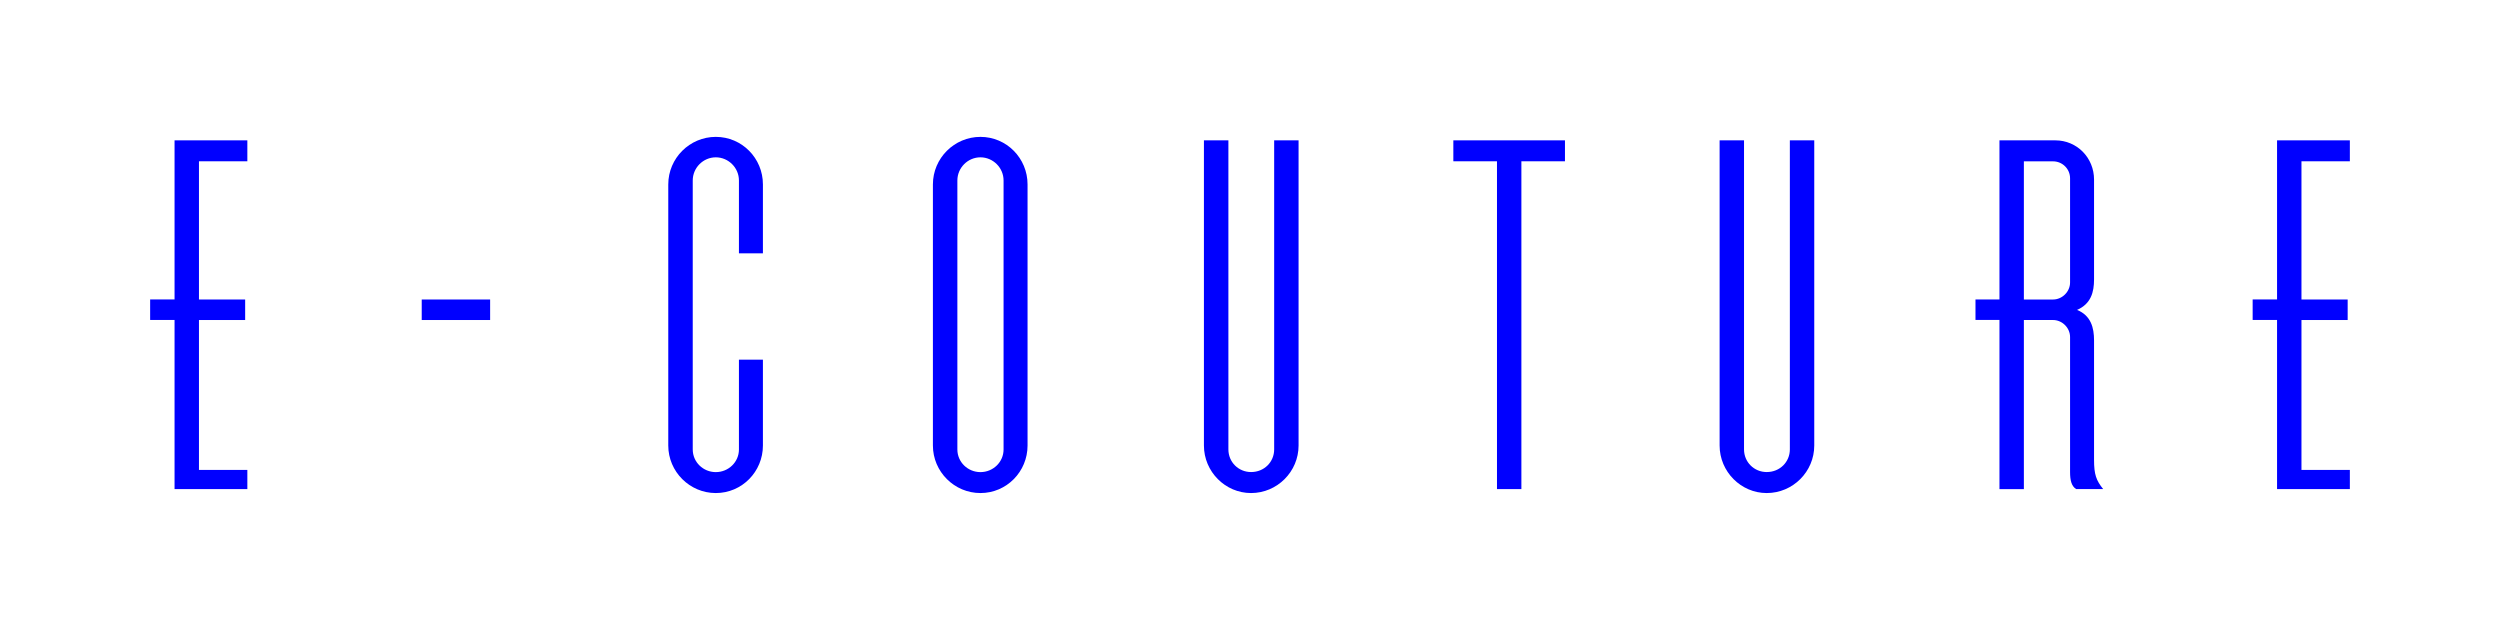
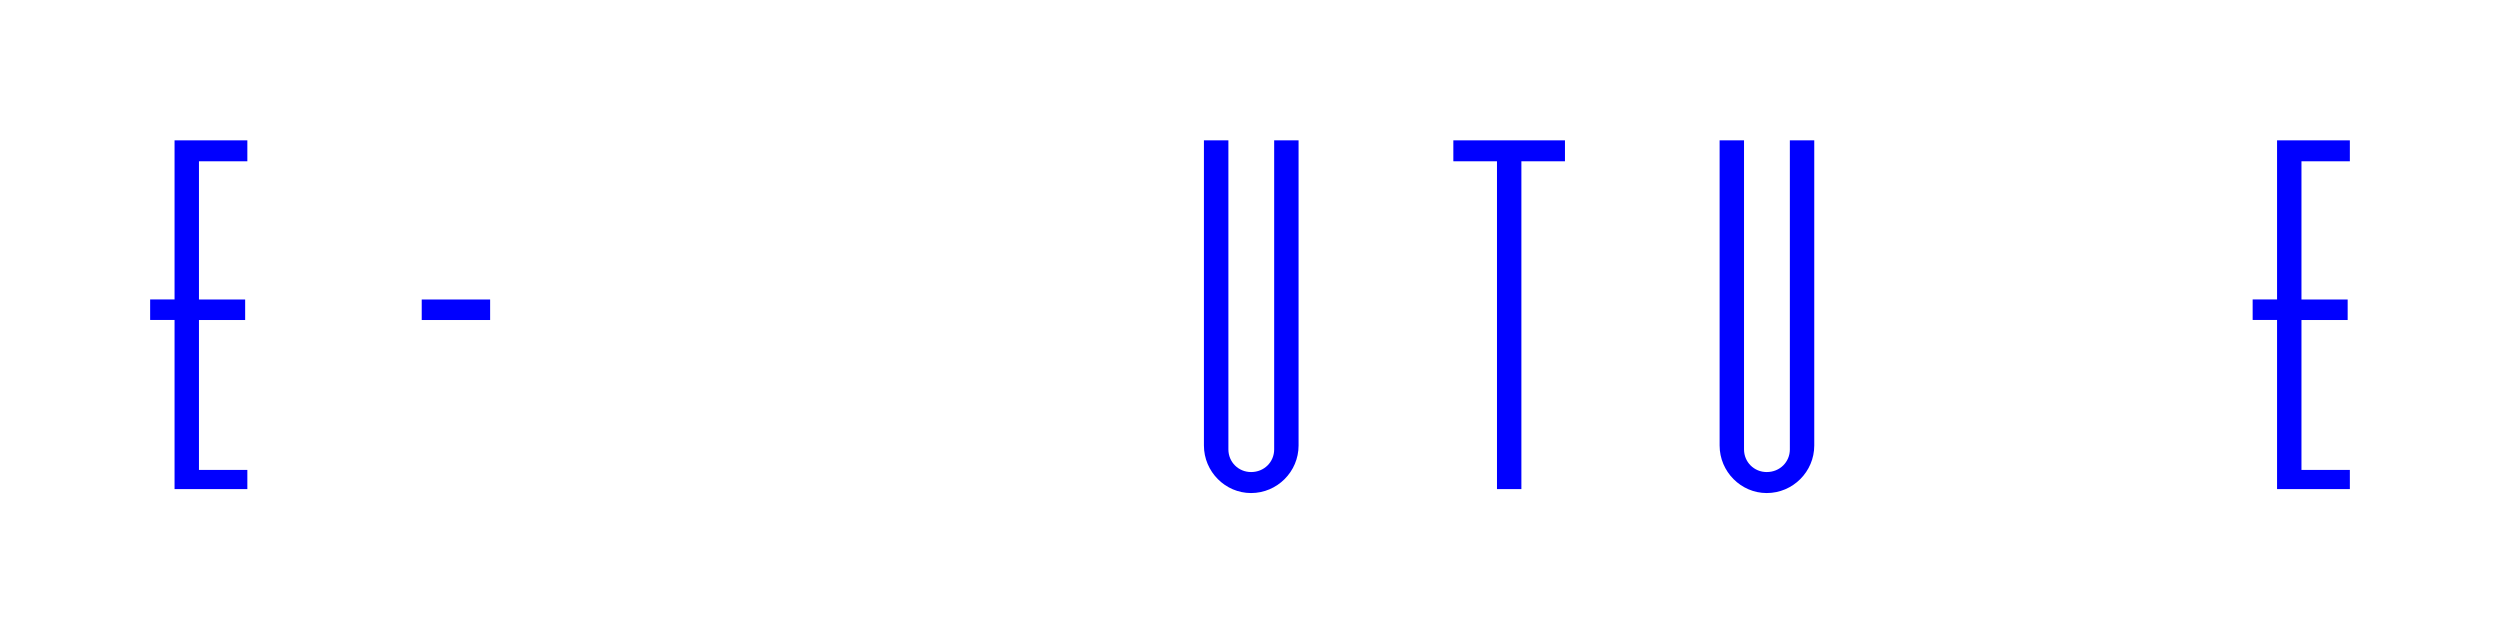
<svg xmlns="http://www.w3.org/2000/svg" version="1.1" id="Capa_1" x="0px" y="0px" viewBox="0 0 410.76 103.5" style="enable-background:new 0 0 410.76 103.5;" xml:space="preserve">
  <style type="text/css">
	.st0{fill:#0000ff;}
	.st1{fill:#FFED00;}
</style>
  <g>
    <path class="st0" d="M32.69,77.21h7.95v3.15H28.68V52.57h-4.01v-3.37h4.01V23.06h11.96v3.44h-7.95v22.71h7.59v3.37h-7.59V77.21z" />
    <path class="st0" d="M80.53,49.21v3.37H69.29v-3.37H80.53z" />
-     <path class="st0" d="M113.82,73.85c0,2.08,1.72,3.72,3.79,3.72c2.08,0,3.8-1.65,3.8-3.72V59.09h3.94V73.2   c0,4.3-3.44,7.81-7.74,7.81c-4.29,0-7.81-3.51-7.81-7.81V30.3c0-4.3,3.51-7.81,7.81-7.81c4.3,0,7.74,3.51,7.74,7.81v11.32h-3.94   V29.65c0-2.08-1.72-3.8-3.8-3.8c-2.08,0-3.79,1.72-3.79,3.8V73.85z" />
-     <path class="st0" d="M153.28,30.3c0-4.3,3.51-7.81,7.81-7.81c4.3,0,7.74,3.51,7.74,7.81v42.9c0,4.3-3.44,7.81-7.74,7.81   c-4.29,0-7.81-3.51-7.81-7.81V30.3z M157.3,73.85c0,2.08,1.72,3.72,3.79,3.72c2.08,0,3.8-1.65,3.8-3.72V29.65   c0-2.08-1.72-3.8-3.8-3.8c-2.08,0-3.79,1.72-3.79,3.8V73.85z" />
    <path class="st0" d="M201.83,23.06v50.78c0,2.08,1.65,3.72,3.73,3.72c2.15,0,3.79-1.65,3.79-3.72V23.06h4.01V73.2   c0,4.3-3.51,7.81-7.81,7.81c-4.23,0-7.74-3.51-7.74-7.81V23.06H201.83z" />
    <path class="st0" d="M245.95,26.5h-7.16v-3.44h18.34v3.44h-7.16v53.86h-4.01V26.5z" />
    <path class="st0" d="M286.55,23.06v50.78c0,2.08,1.65,3.72,3.73,3.72c2.15,0,3.8-1.65,3.8-3.72V23.06h4.01V73.2   c0,4.3-3.51,7.81-7.81,7.81c-4.23,0-7.74-3.51-7.74-7.81V23.06H286.55z" />
-     <path class="st0" d="M341.12,80.36c-0.79-0.5-1-1.5-1-2.79v-22.2c0-1.5-1.29-2.79-2.79-2.79h-4.8v27.79h-4.01V52.57h-3.94v-3.37   h3.94V23.06h9.17c3.58,0,6.37,2.87,6.37,6.45v16.4c0,2.08-0.5,4.01-2.79,5.01c2.29,0.93,2.79,2.94,2.79,5.01v19.63   c0,2.43,0.36,3.37,1.5,4.8H341.12z M332.53,49.21h4.8c1.5,0,2.79-1.29,2.79-2.79V29.3c0-1.58-1.29-2.79-2.79-2.79h-4.8V49.21z" />
    <path class="st0" d="M378.14,77.21h7.95v3.15h-11.96V52.57h-4.01v-3.37h4.01V23.06h11.96v3.44h-7.95v22.71h7.59v3.37h-7.59V77.21z" />
  </g>
</svg>